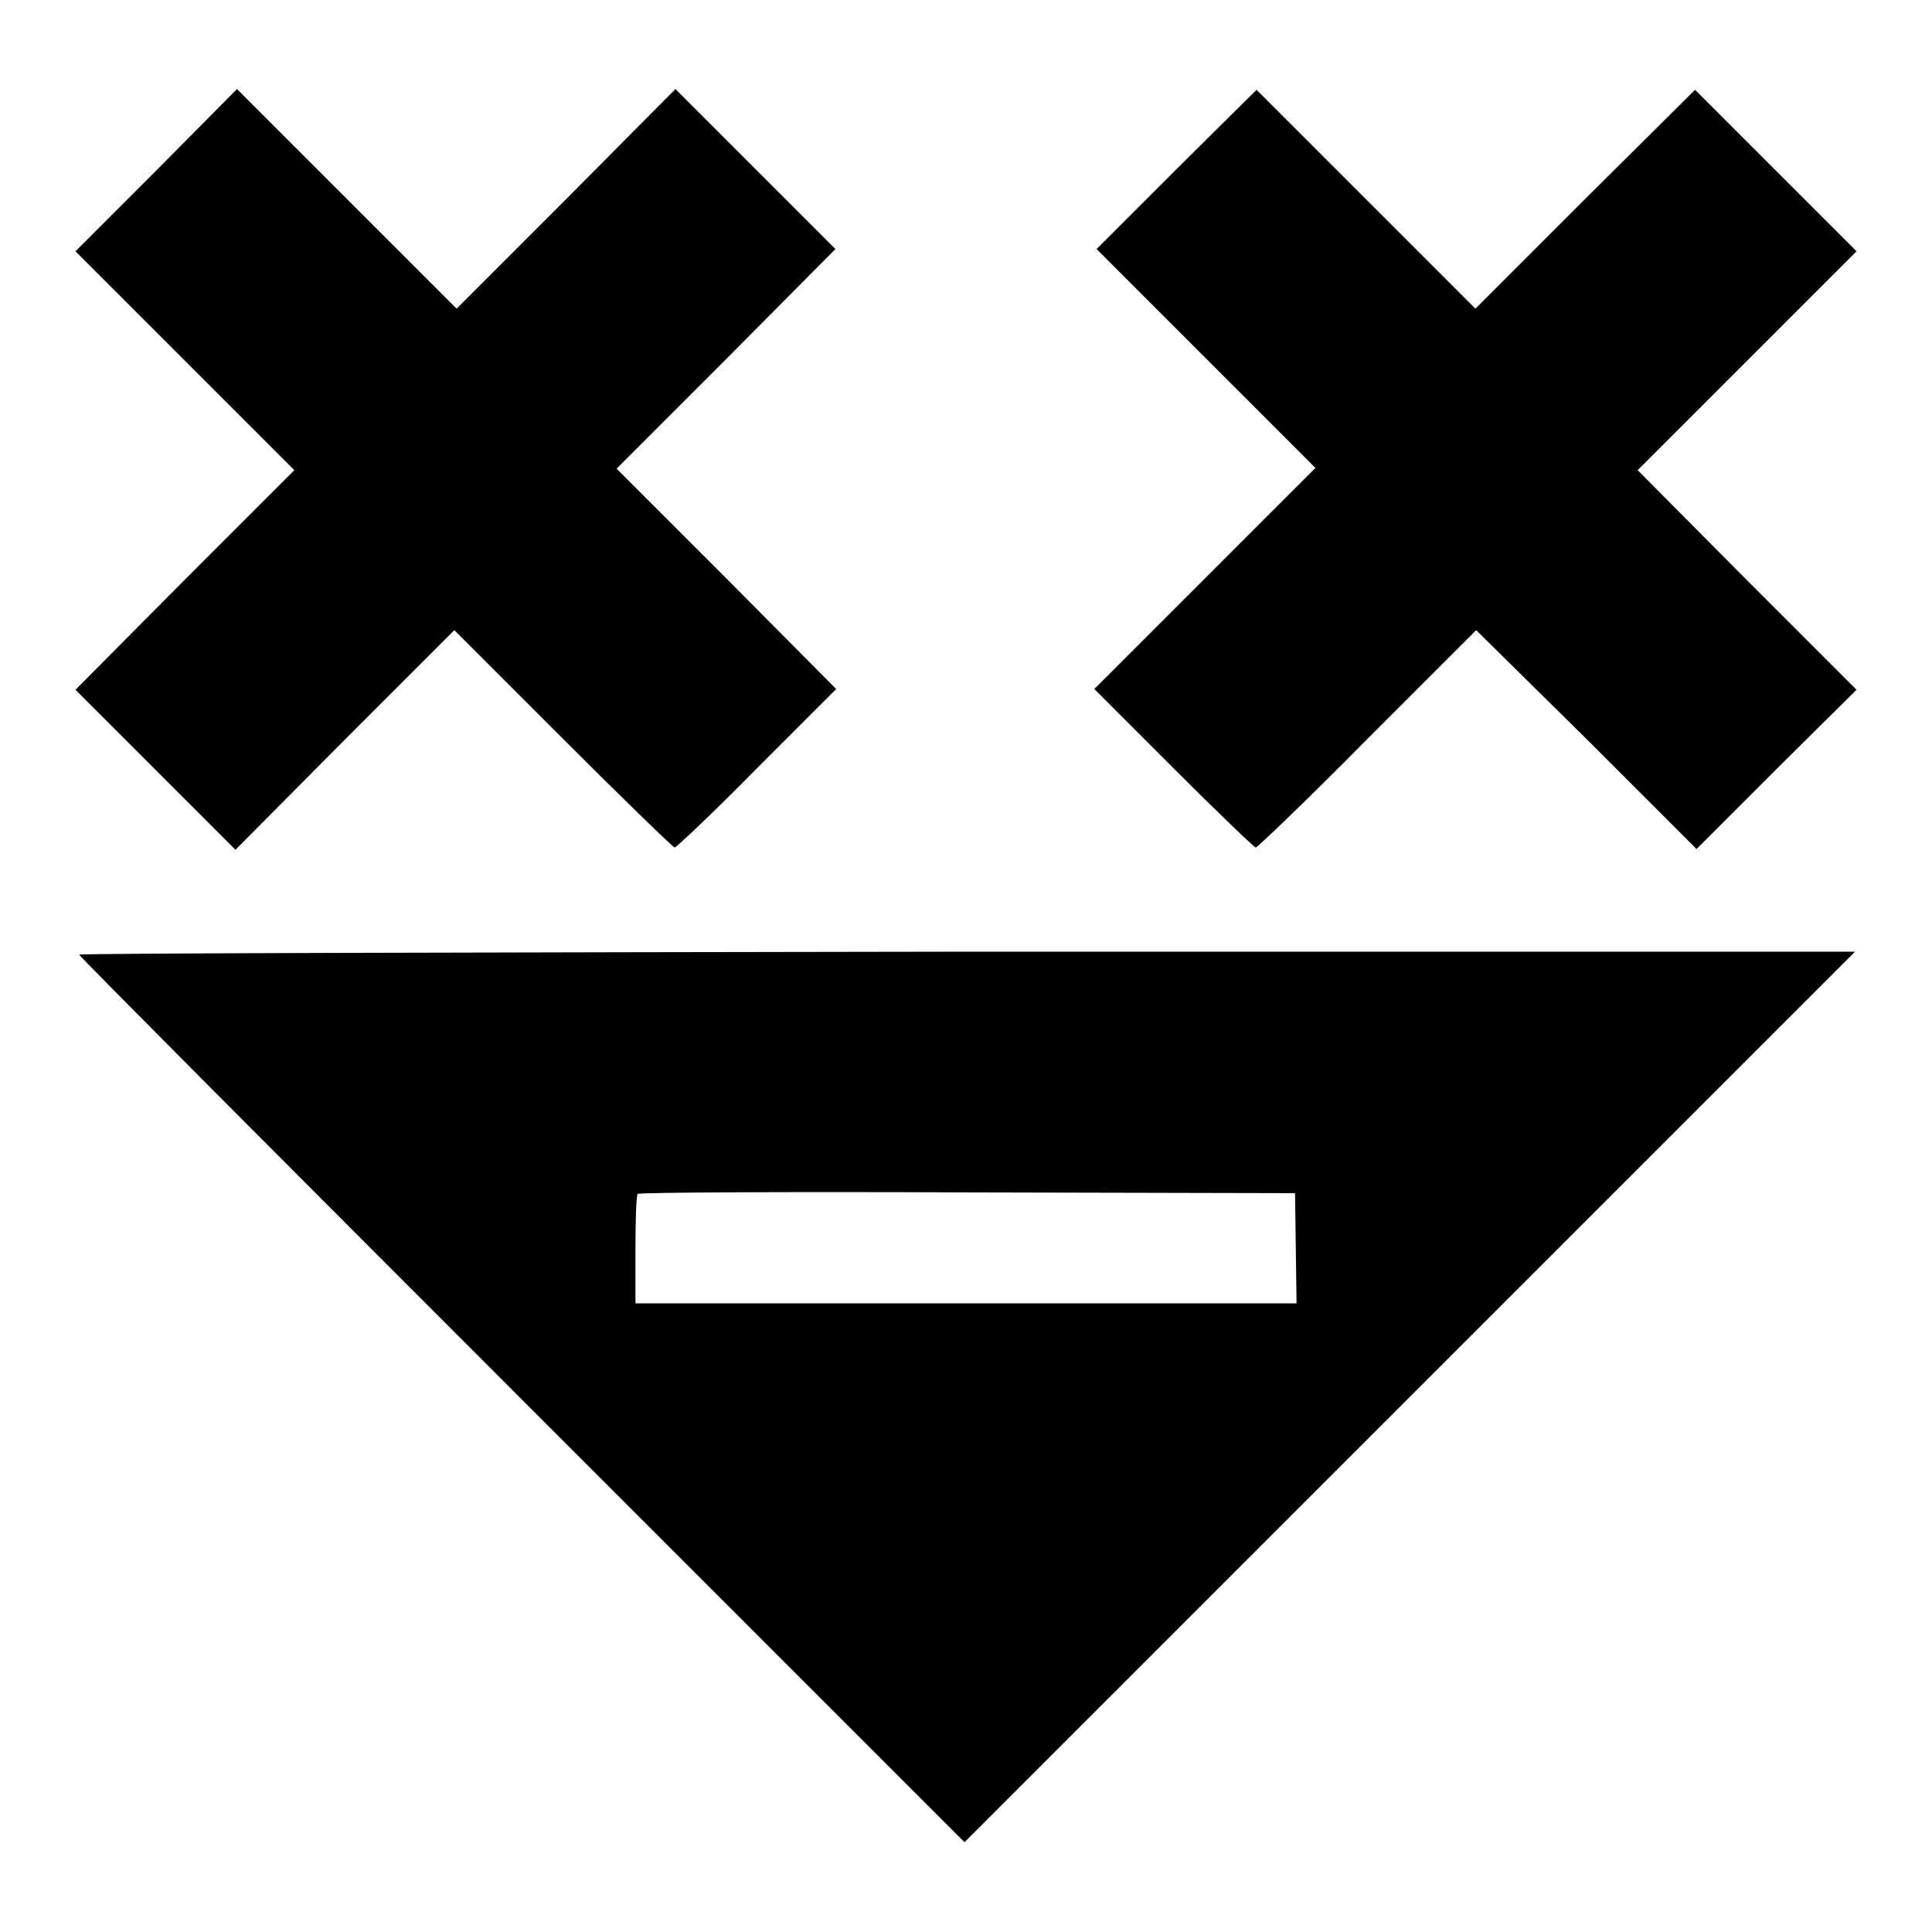
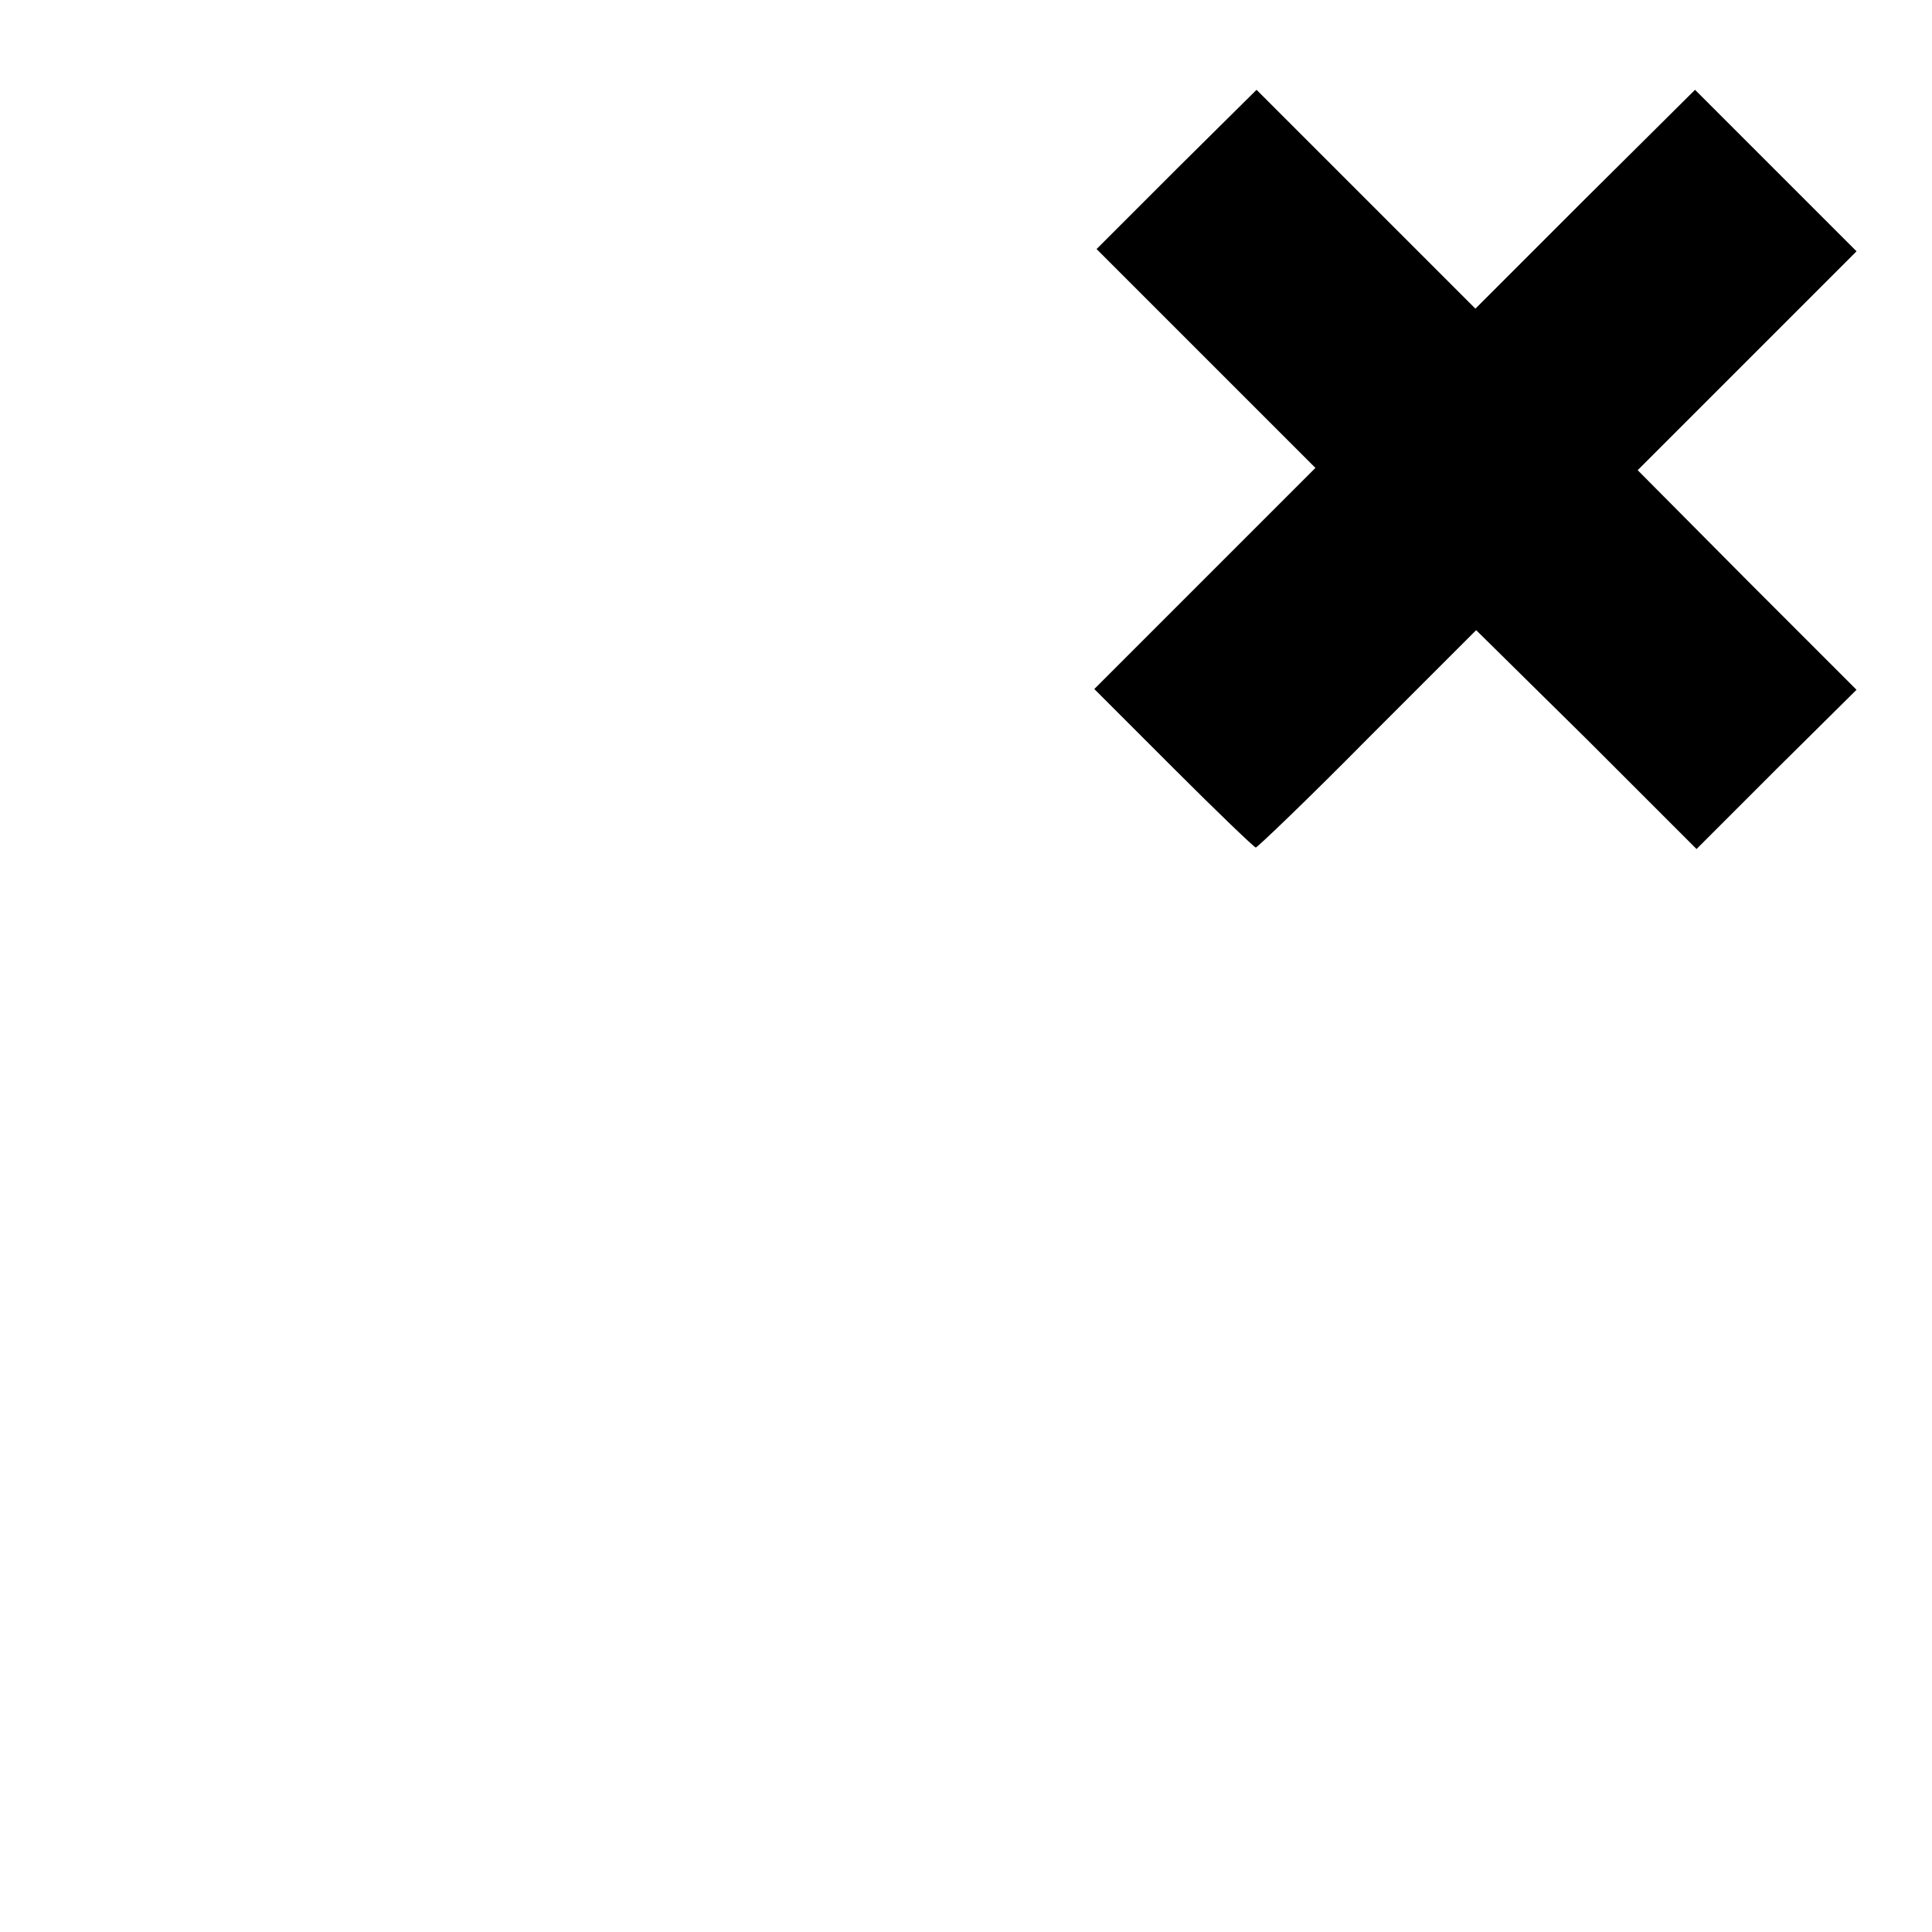
<svg xmlns="http://www.w3.org/2000/svg" version="1.1" x="0px" y="0px" viewBox="0 0 256 256" enable-background="new 0 0 256 256" xml:space="preserve">
  <g>
    <g>
      <g>
-         <path fill="#000000" d="M20.7,22.6L10,33.3l14.5,14.5L39,62.3L24.5,76.8L10,91.4L20.6,102l10.6,10.6L45.7,98l14.5-14.5l14.4,14.4c7.9,7.9,14.6,14.4,14.8,14.4s5.2-4.7,10.9-10.5l10.5-10.5L96.3,76.7L81.7,62.1l14.5-14.5L110.7,33l-10.6-10.6L89.5,11.8L75,26.4L60.5,40.9L46,26.4L31.4,11.8L20.7,22.6z" />
        <path fill="#000000" d="M155.9,22.4L145.3,33l14.5,14.5l14.5,14.5l-14.7,14.7l-14.6,14.6l10.5,10.5c5.8,5.8,10.7,10.5,10.9,10.5s7-6.5,14.8-14.4l14.4-14.4L210.3,98l14.5,14.5l10.6-10.6L246,91.4l-14.5-14.5L217,62.3l14.5-14.5L246,33.3l-10.7-10.7l-10.7-10.7L210,26.4l-14.5,14.5L181,26.4l-14.5-14.5L155.9,22.4z" />
-         <path fill="#000000" d="M10.5,126.5c0,0.2,26.4,26.7,58.7,59l58.6,58.6l59-59l59-59H128.1C63.4,126.2,10.5,126.3,10.5,126.5z M171.7,165.4l0.1,7.3H128H84.2v-7.1c0-3.9,0.1-7.2,0.3-7.4c0.1-0.2,19.8-0.3,43.7-0.2l43.4,0.1L171.7,165.4z" />
      </g>
    </g>
  </g>
</svg>